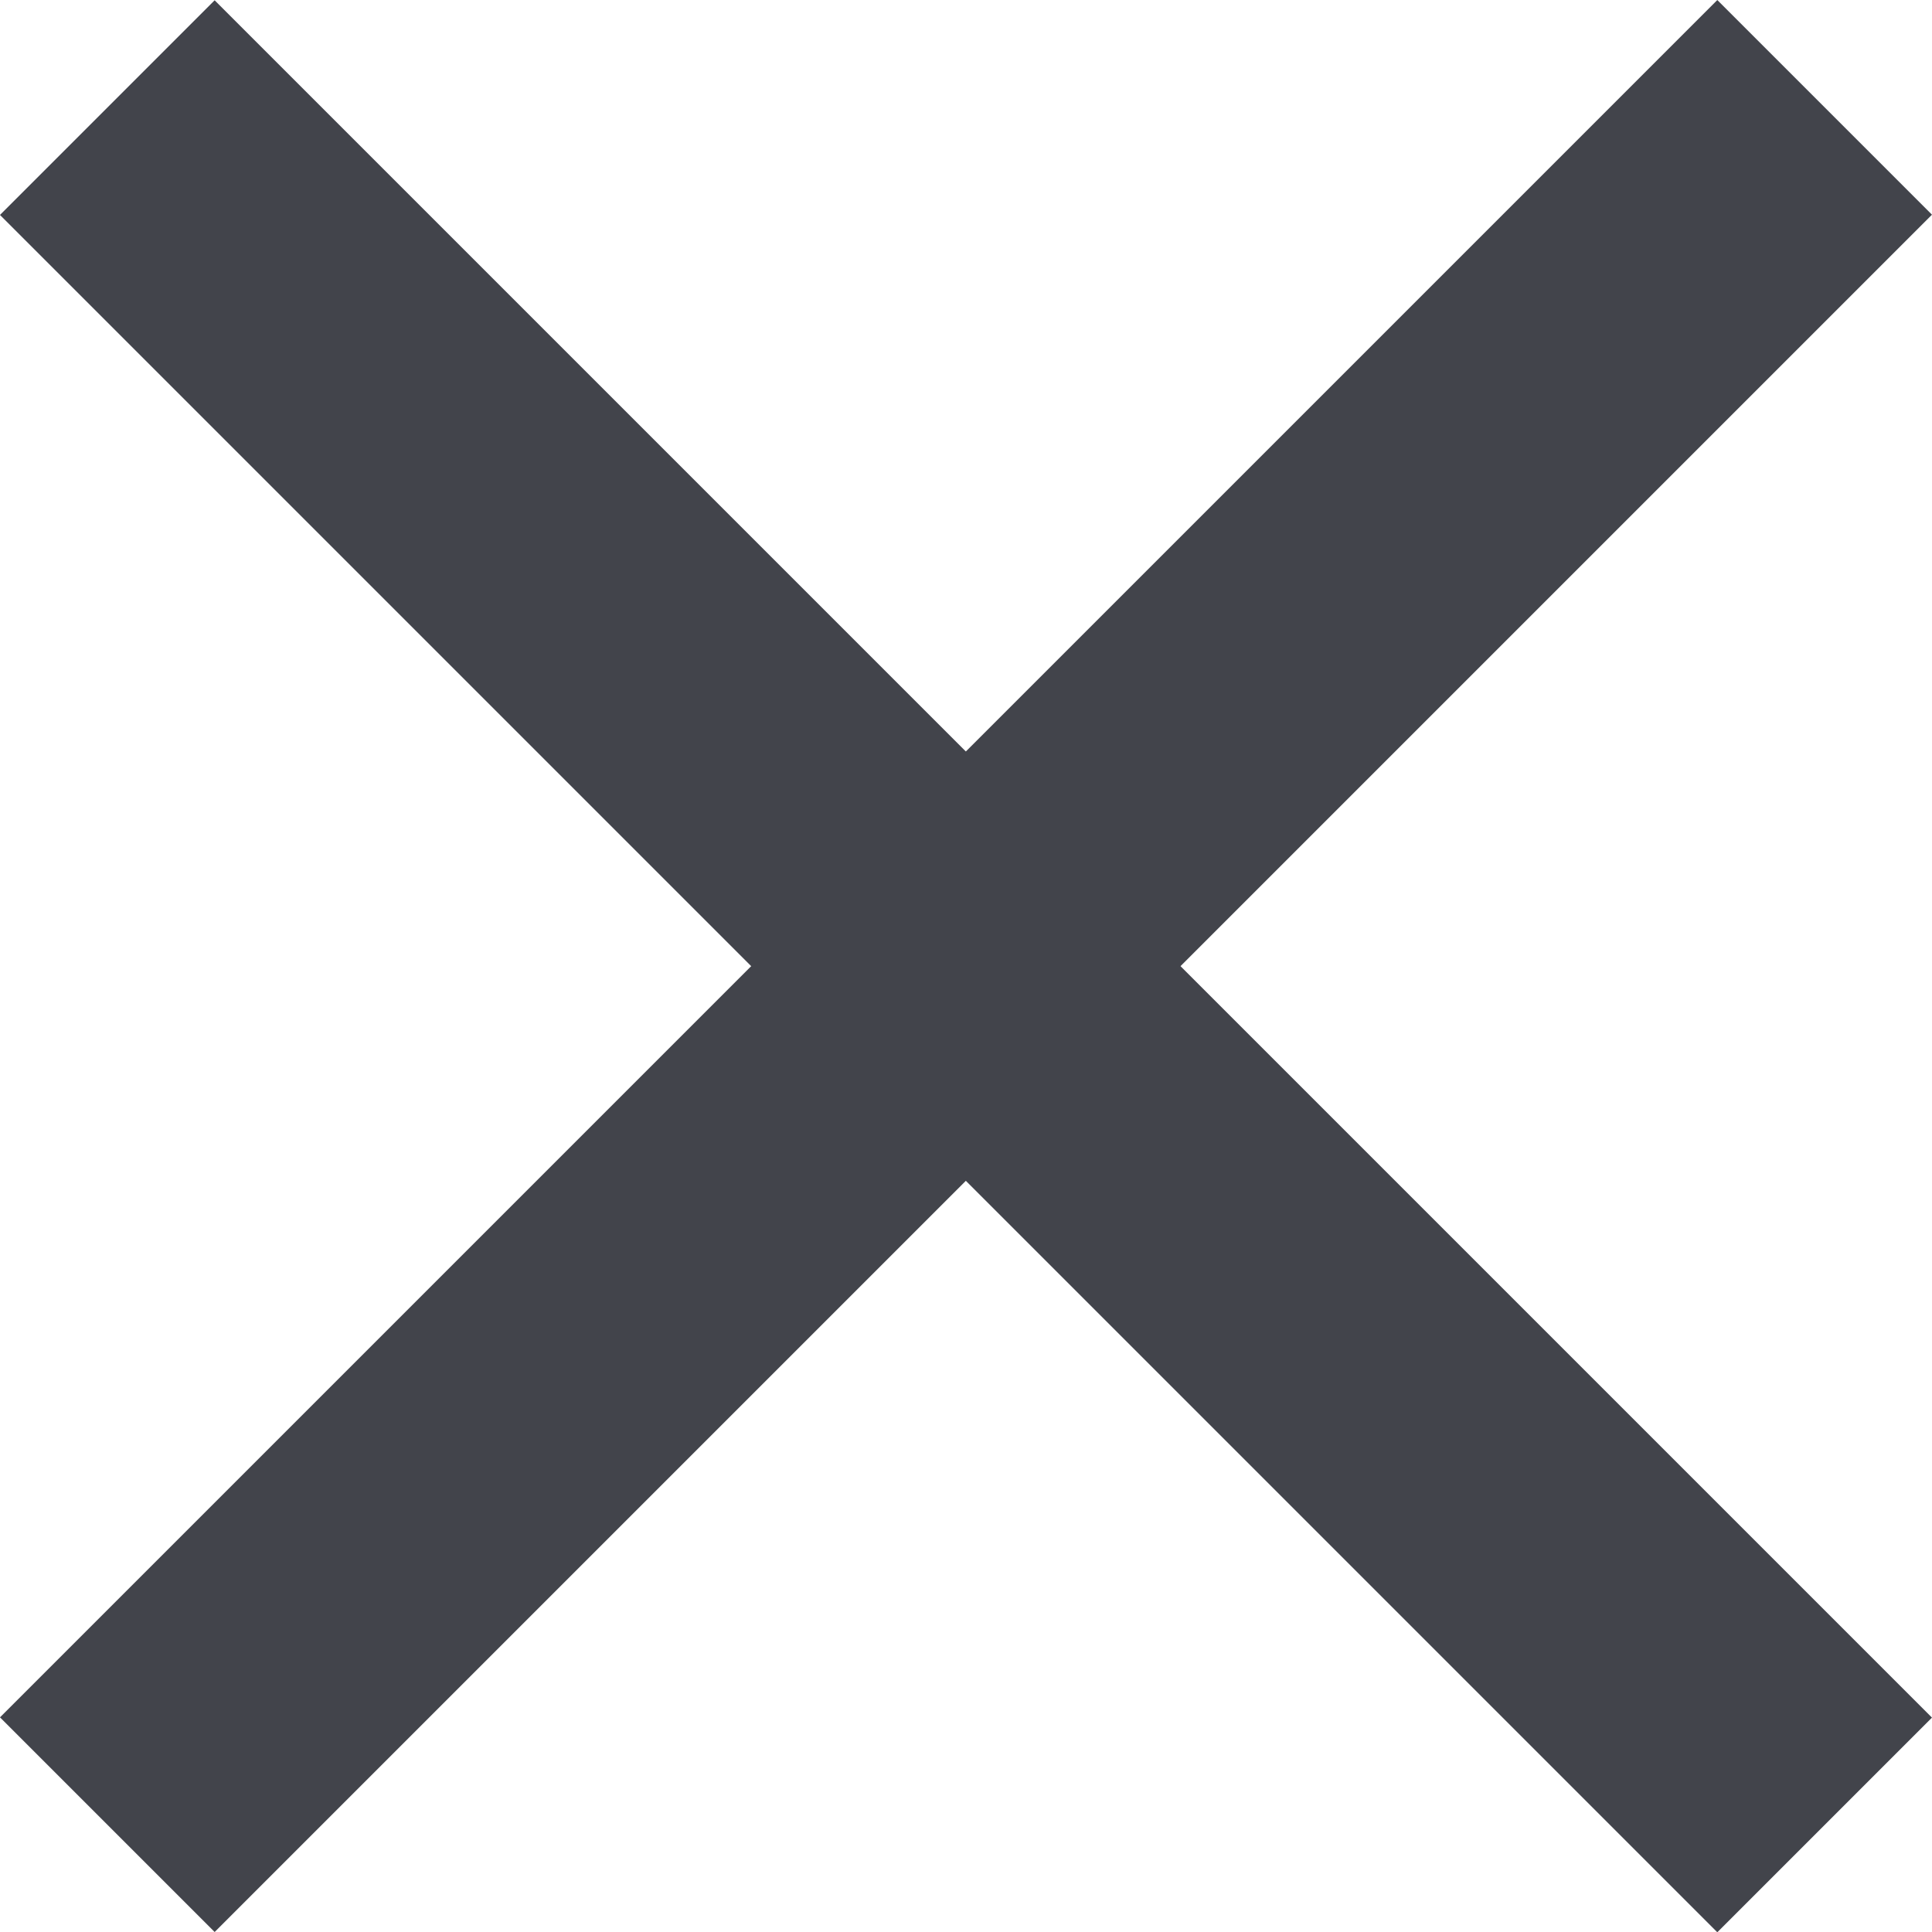
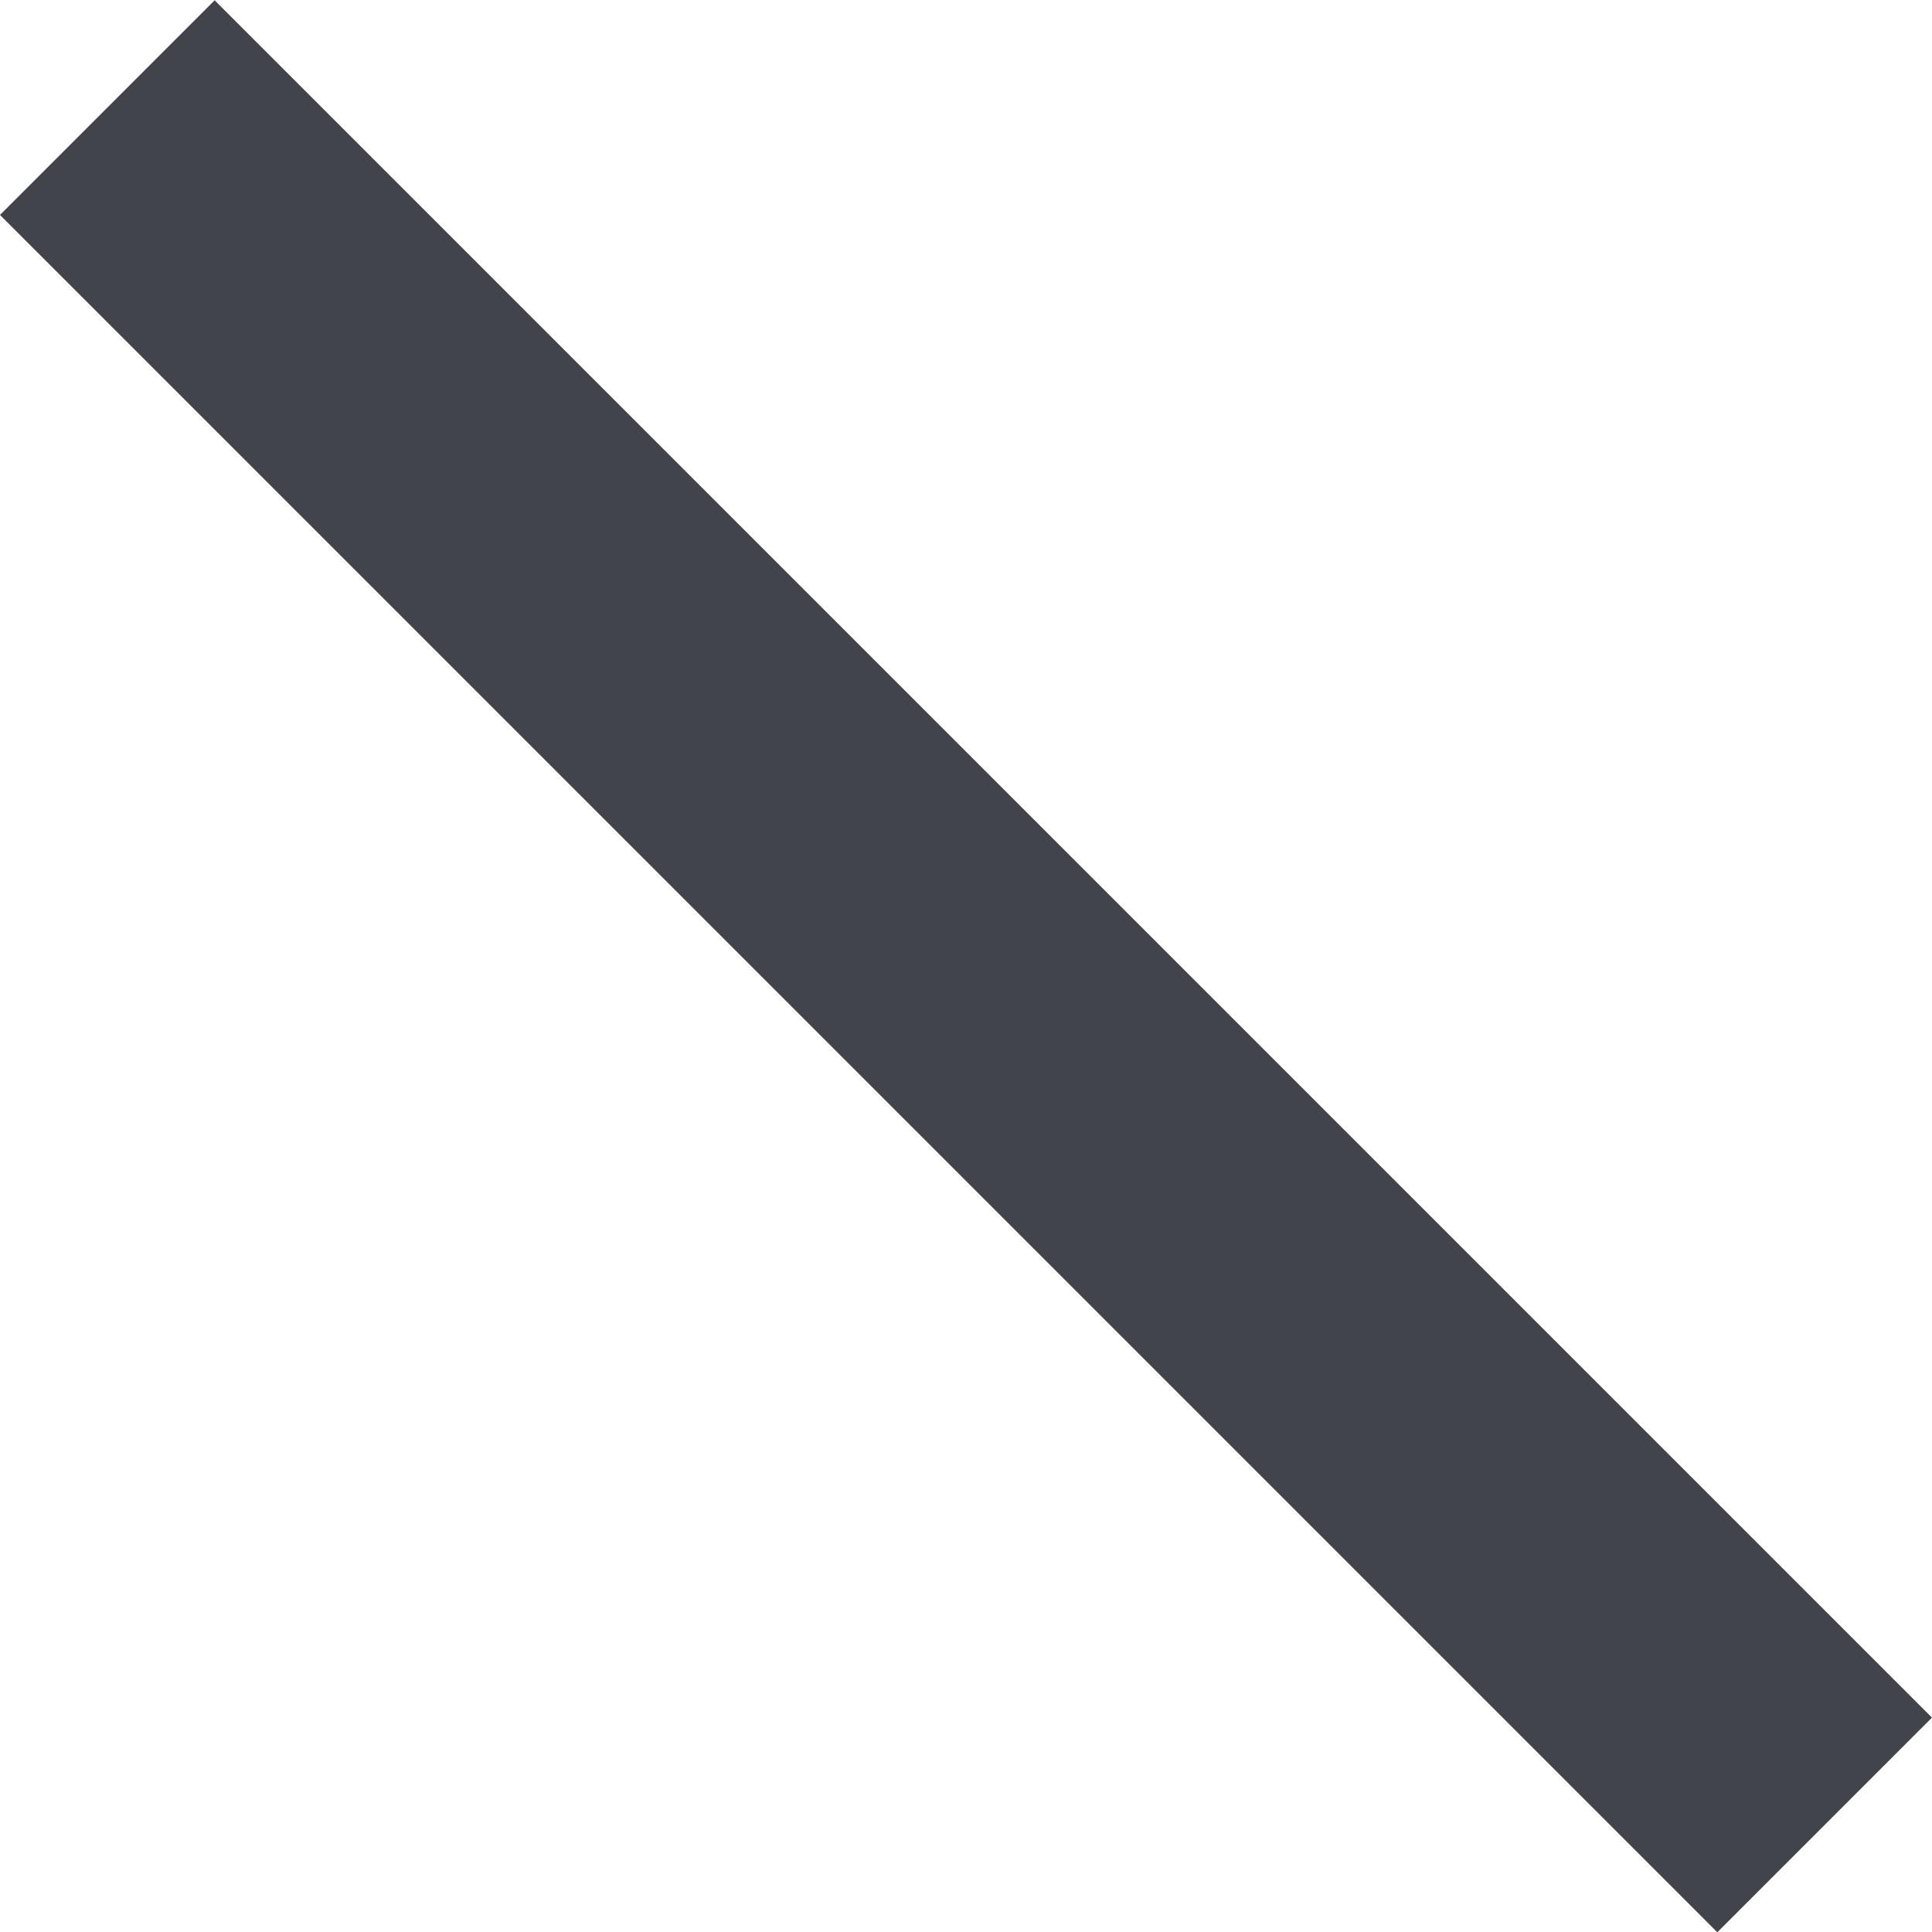
<svg xmlns="http://www.w3.org/2000/svg" width="12.728" height="12.73" viewBox="0 0 12.728 12.73">
  <defs>
    <style>.aclose{fill:none;stroke:#42444B;stroke-width:2px;}</style>
  </defs>
  <g transform="translate(-1874.637 -44.635)">
    <line class="aclose" x2="16" transform="translate(1875.344 45.344) rotate(45)" />
-     <line class="aclose" x2="16" transform="translate(1875.344 56.656) rotate(-45)" />
  </g>
</svg>